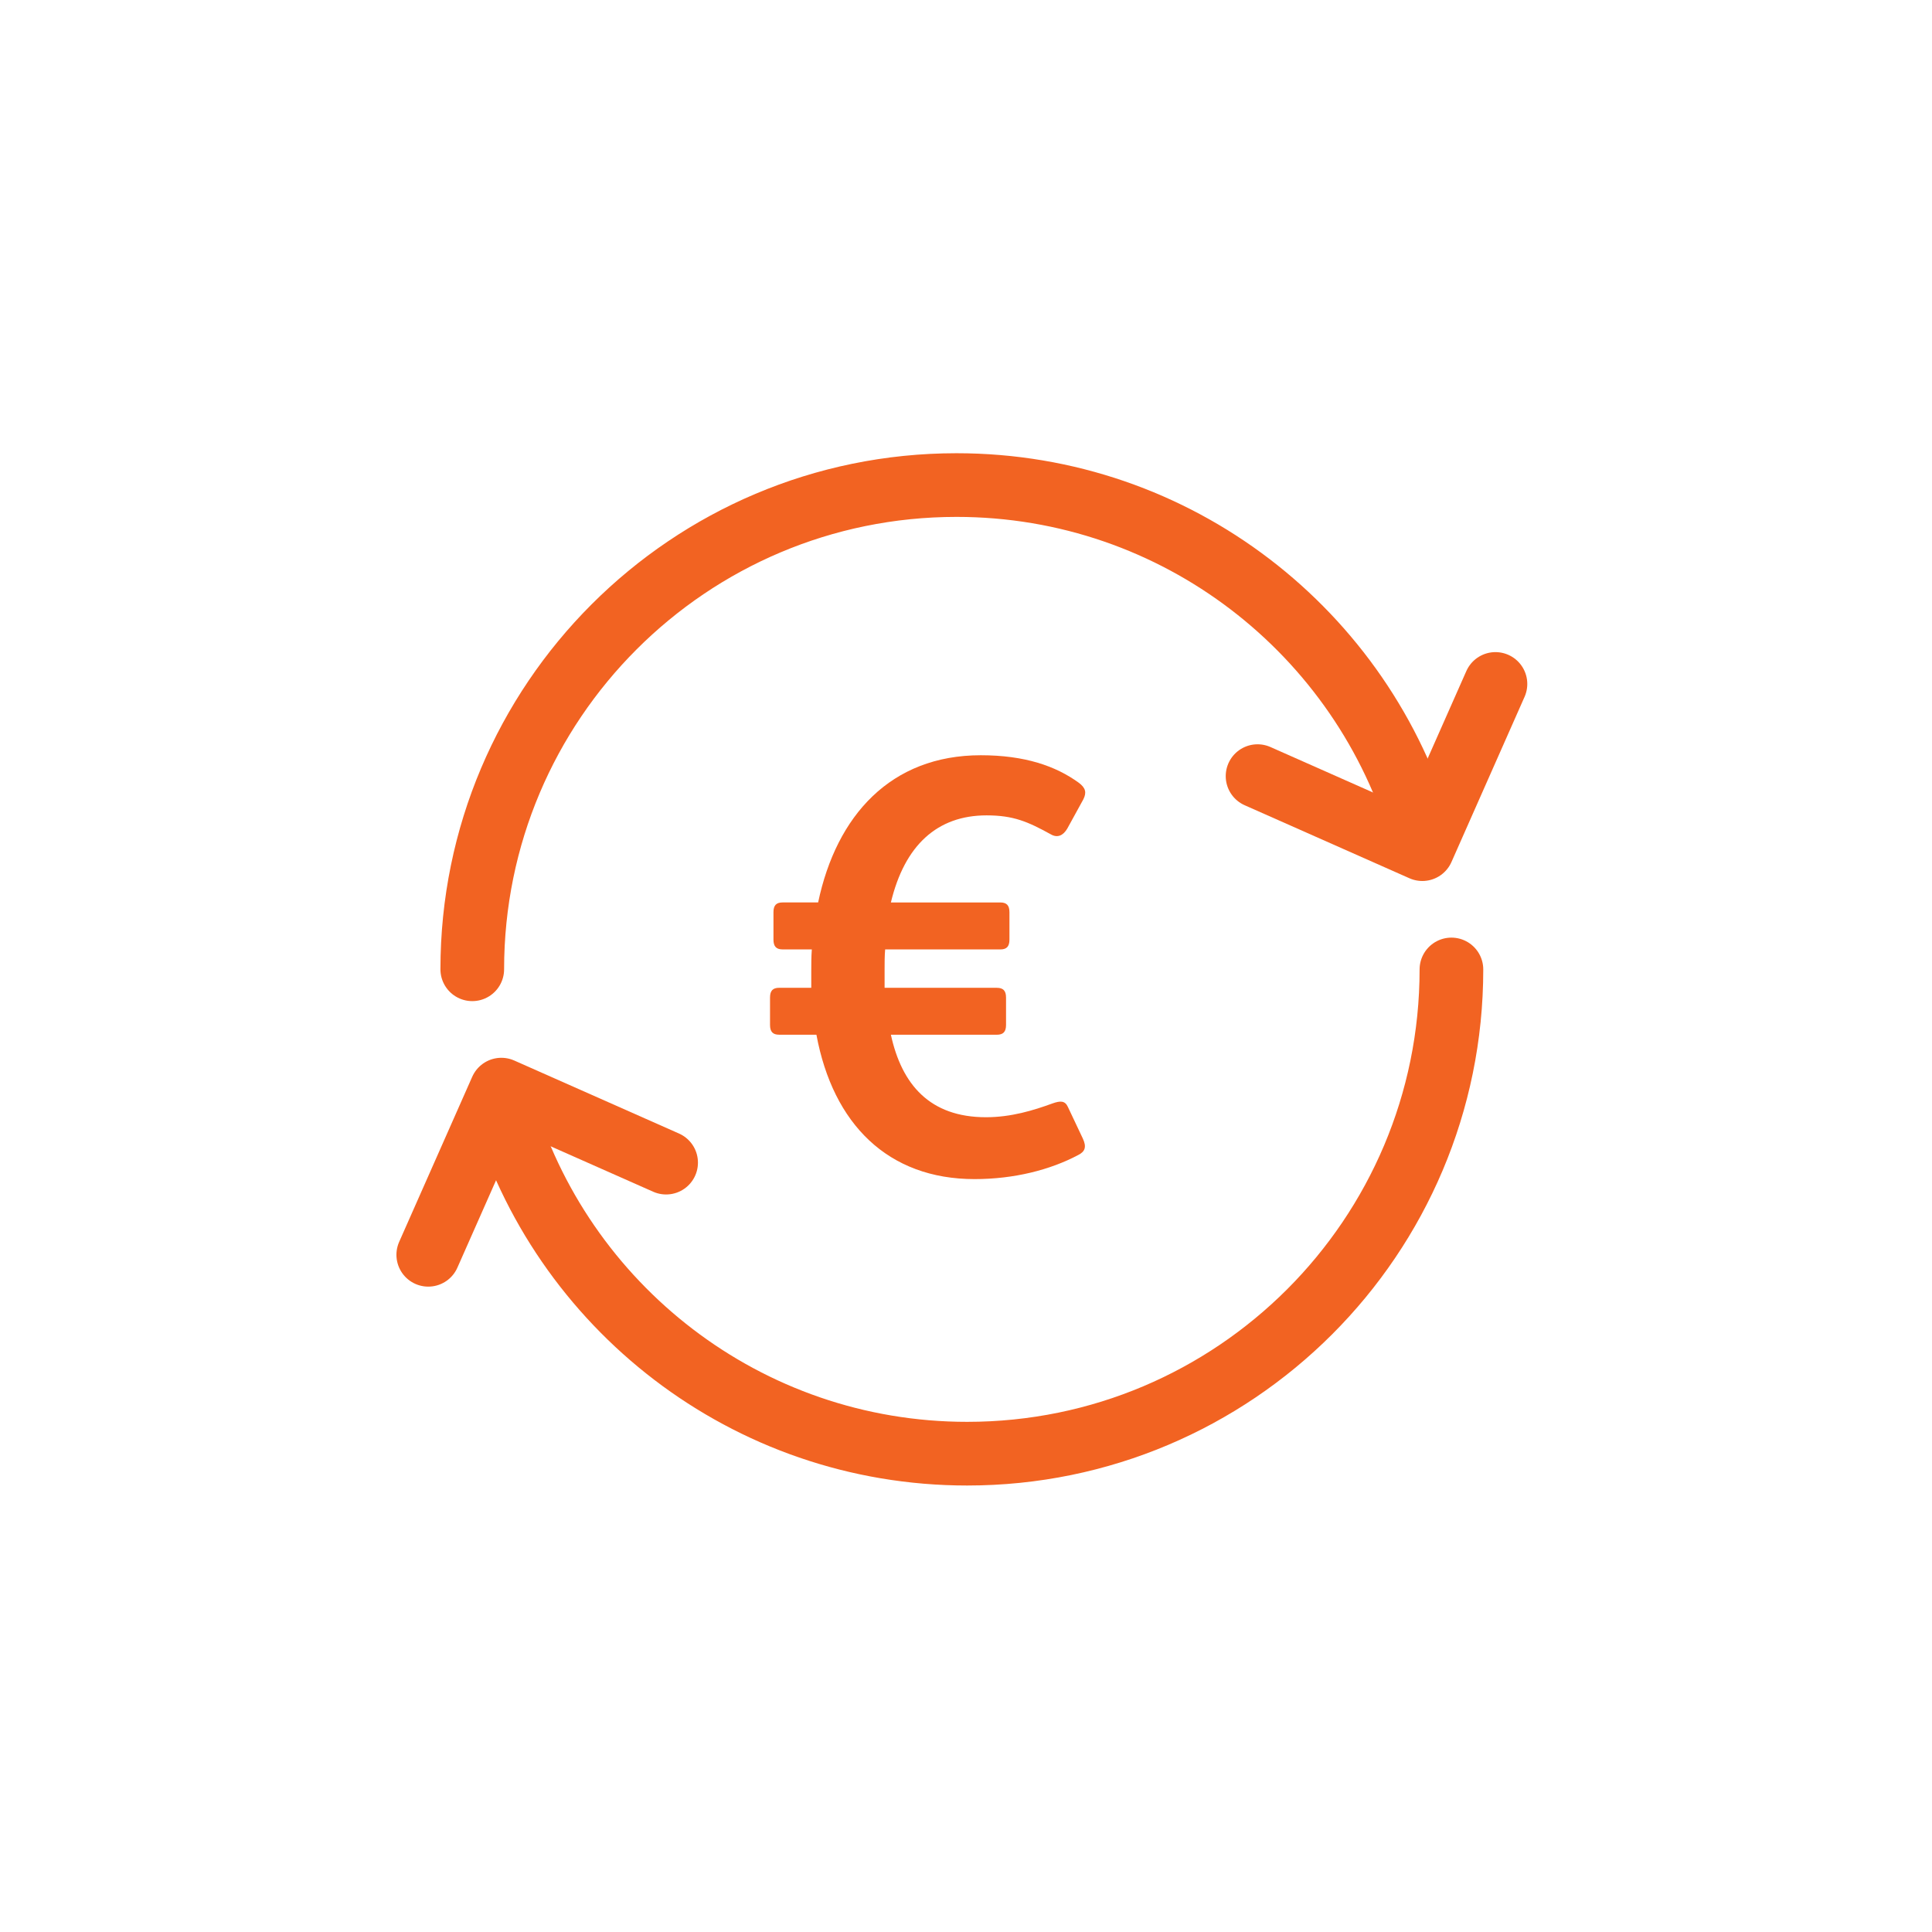
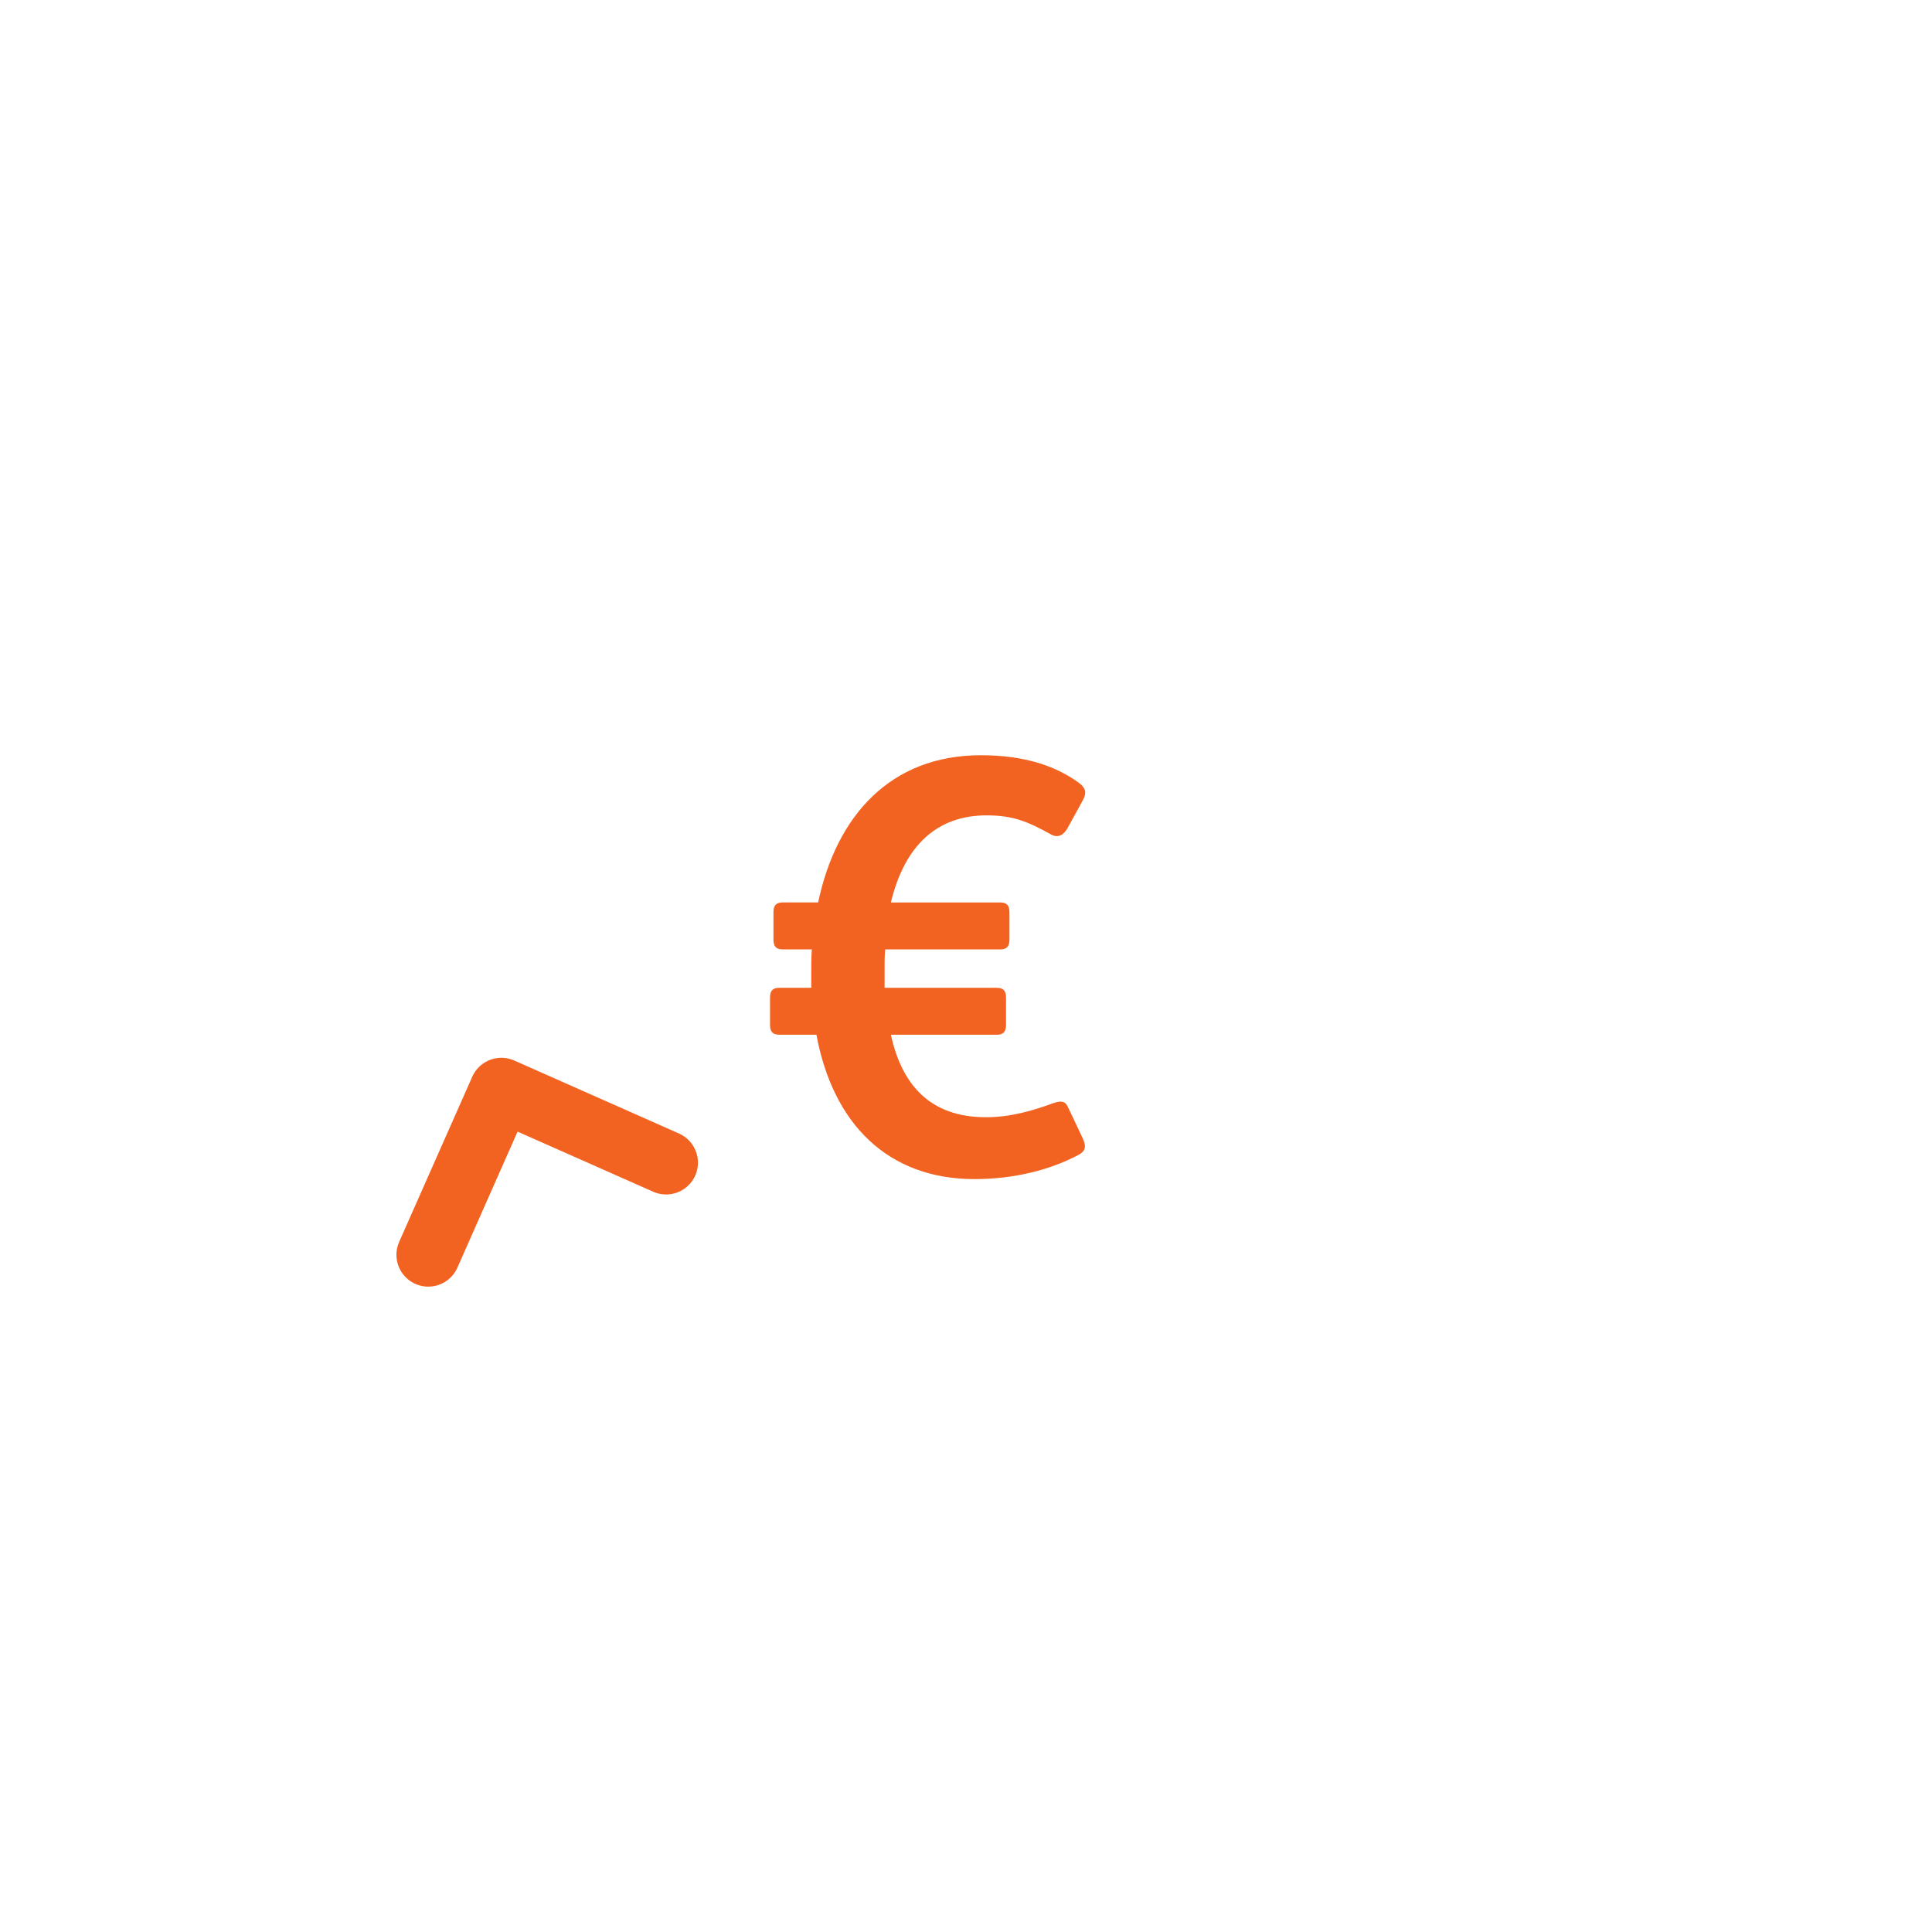
<svg xmlns="http://www.w3.org/2000/svg" version="1.2" baseProfile="tiny" id="Layer_1" x="0px" y="0px" width="90px" height="90px" viewBox="0 0 90 90" xml:space="preserve">
  <g>
-     <path fill="none" stroke="#F26322" stroke-width="2.966" stroke-linecap="round" stroke-linejoin="round" stroke-miterlimit="10" d="   M67.613,45.161c0,12.457-10.1,22.557-22.557,22.557c-10.287,0-18.965-6.888-21.677-16.302" />
    <polyline fill="none" stroke="#F26322" stroke-width="2.966" stroke-linecap="round" stroke-linejoin="round" stroke-miterlimit="10" points="   19.95,58.453 23.355,50.759 31.03,54.16  " />
    <path fill="#F26322" d="M46.865,47.748c0,0.32-0.134,0.454-0.428,0.454h-4.936c0.507,2.321,1.814,3.843,4.429,3.843   c1.174,0,2.215-0.32,3.096-0.642c0.373-0.132,0.587-0.132,0.72,0.161l0.694,1.468c0.187,0.4,0.106,0.613-0.214,0.774   c-1.307,0.693-2.988,1.121-4.829,1.121c-4.03,0-6.592-2.563-7.365-6.726h-1.734c-0.293,0-0.427-0.134-0.427-0.454v-1.279   c0-0.32,0.134-0.453,0.427-0.453h1.494v-0.747c0-0.348,0-0.696,0.026-1.041h-1.36c-0.293,0-0.427-0.134-0.427-0.455v-1.281   c0-0.32,0.134-0.452,0.427-0.452h1.654c0.854-4.057,3.389-6.857,7.578-6.857c2.056,0,3.496,0.506,4.563,1.281   c0.32,0.239,0.373,0.453,0.214,0.772l-0.748,1.362c-0.187,0.32-0.454,0.454-0.772,0.267c-1.068-0.588-1.736-0.881-2.99-0.881   c-2.293,0-3.815,1.388-4.456,4.057h5.096c0.294,0,0.427,0.132,0.427,0.452v1.281c0,0.321-0.133,0.455-0.427,0.455h-5.363   c-0.026,0.292-0.026,0.613-0.026,0.907v0.881h5.229c0.294,0,0.428,0.133,0.428,0.453V47.748z" />
-     <path fill="none" stroke="#F26322" stroke-width="2.966" stroke-linecap="round" stroke-linejoin="round" stroke-miterlimit="10" d="   M22,45.153c0-12.458,10.099-22.557,22.556-22.557c10.288,0,18.965,6.887,21.677,16.302" />
-     <polyline fill="none" stroke="#F26322" stroke-width="2.966" stroke-linecap="round" stroke-linejoin="round" stroke-miterlimit="10" points="   69.664,31.861 66.258,39.557 58.582,36.155  " />
  </g>
</svg>